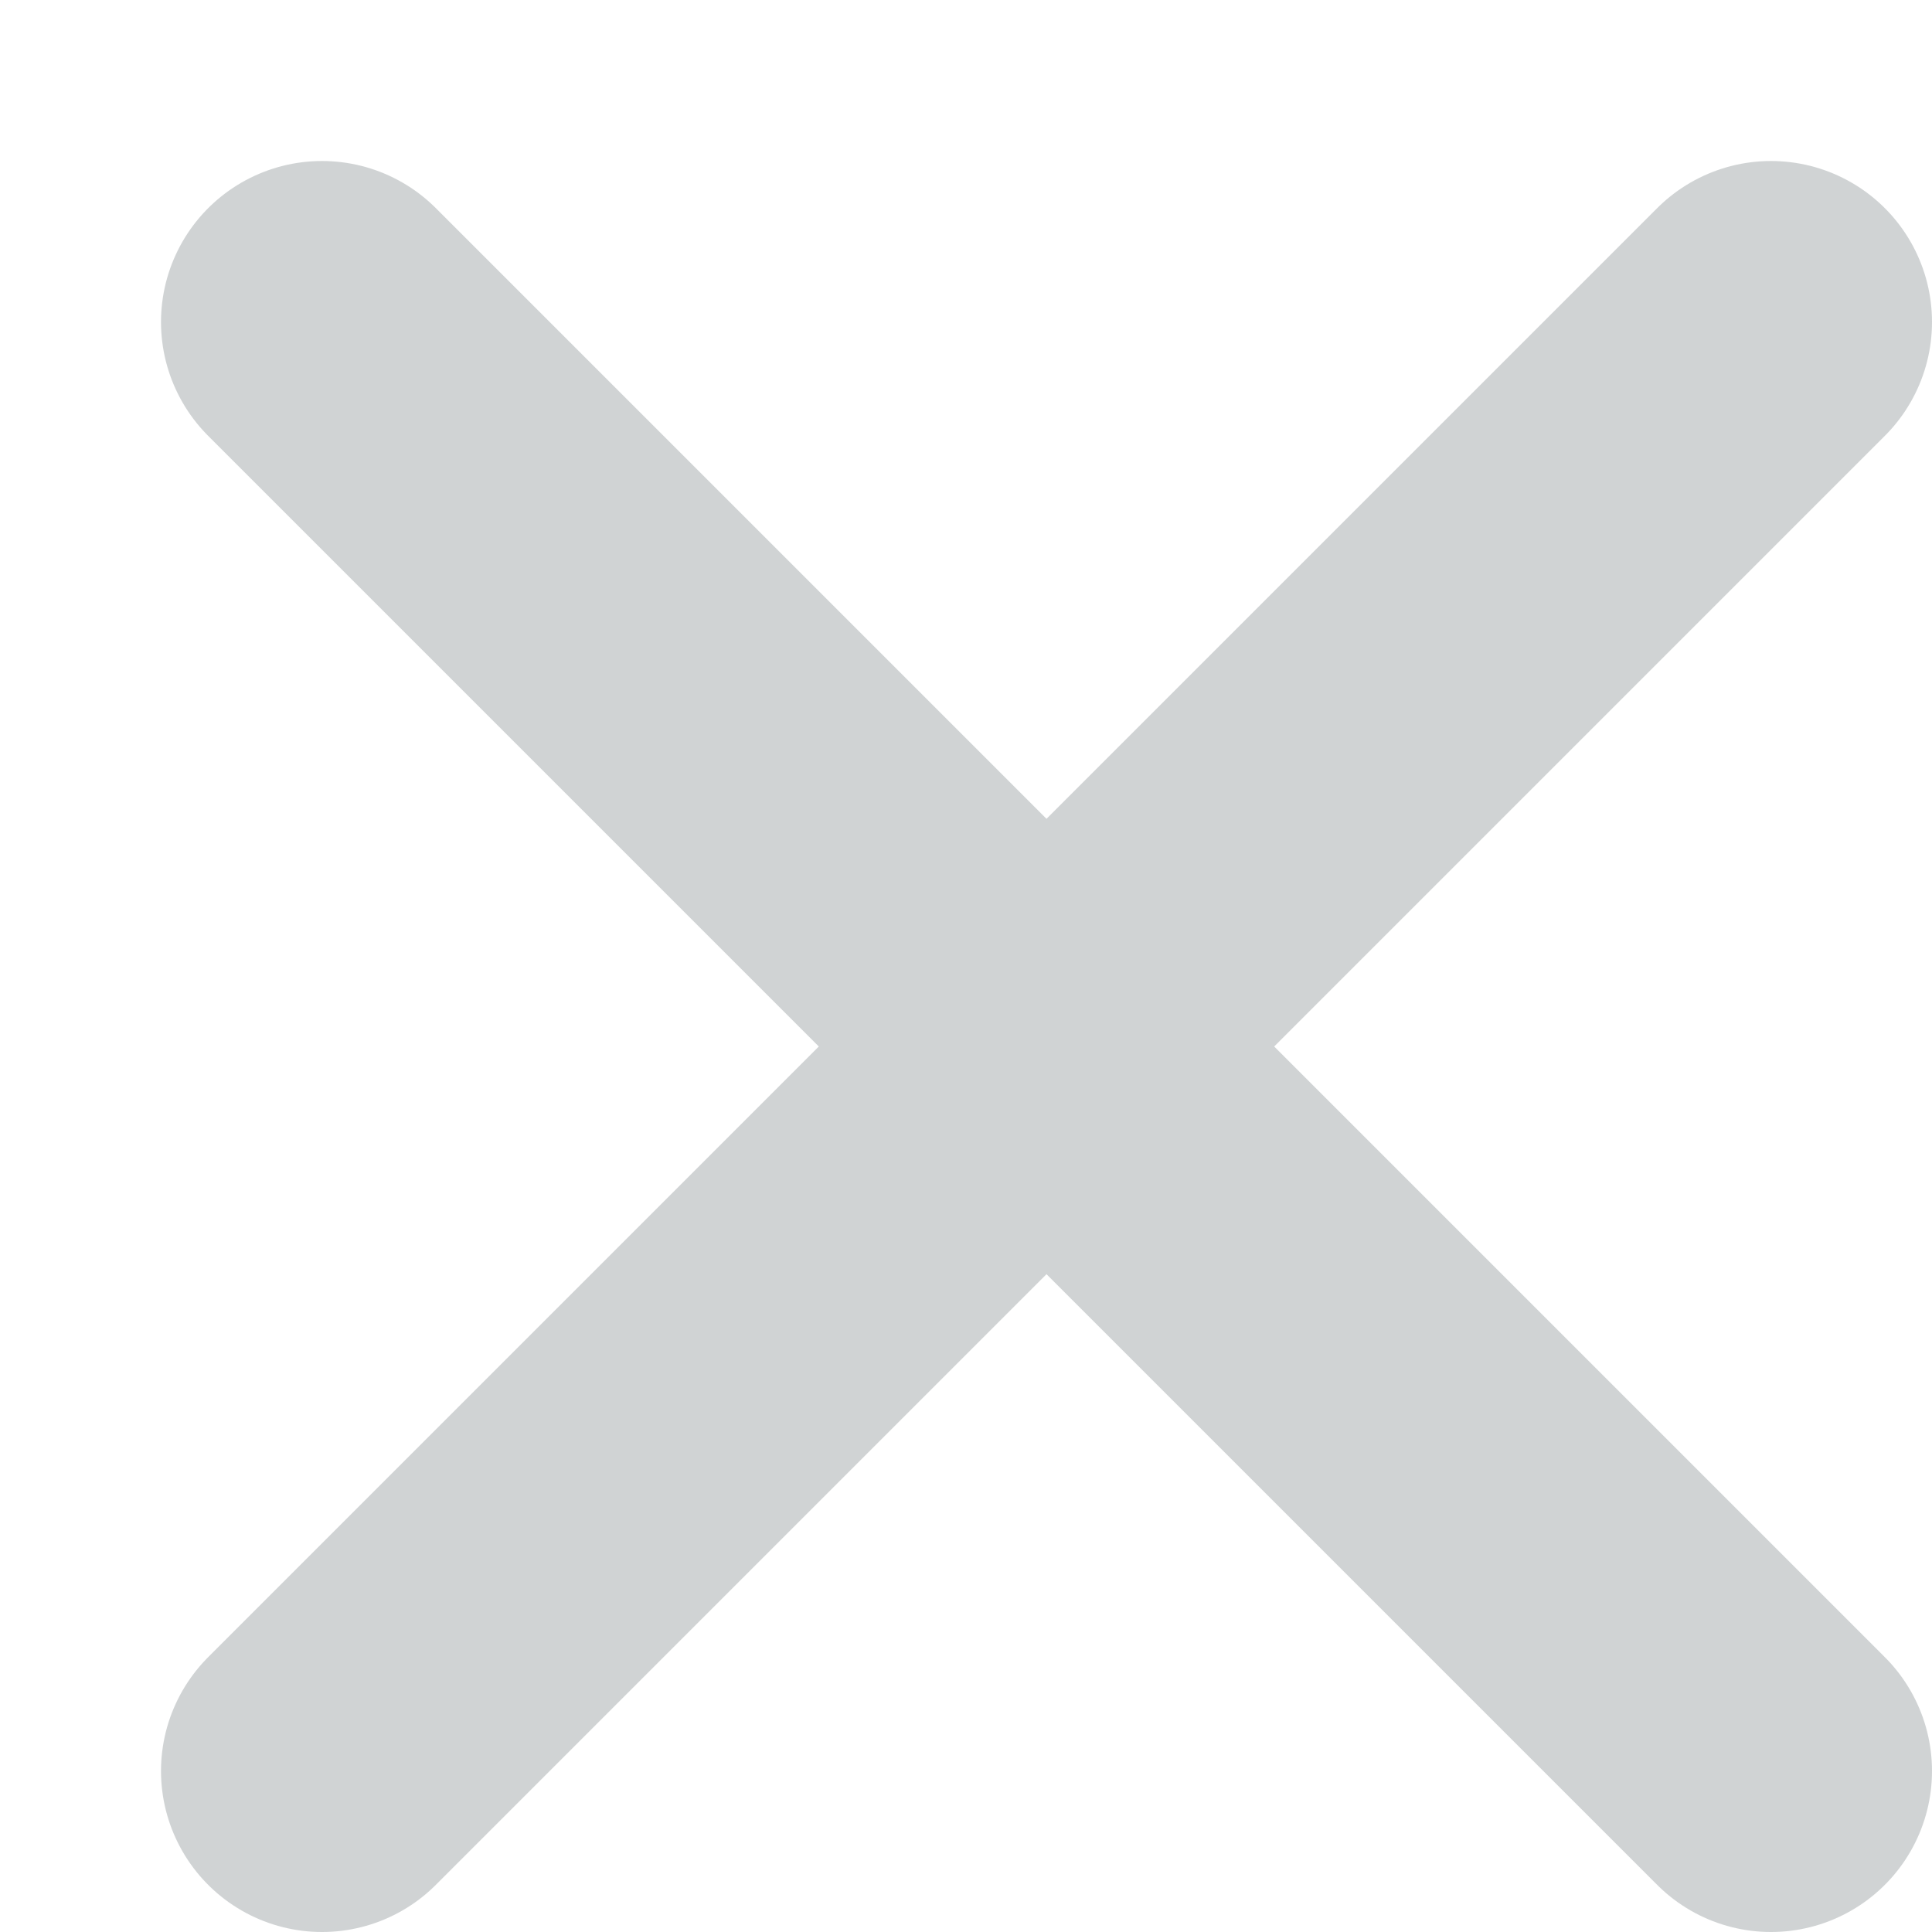
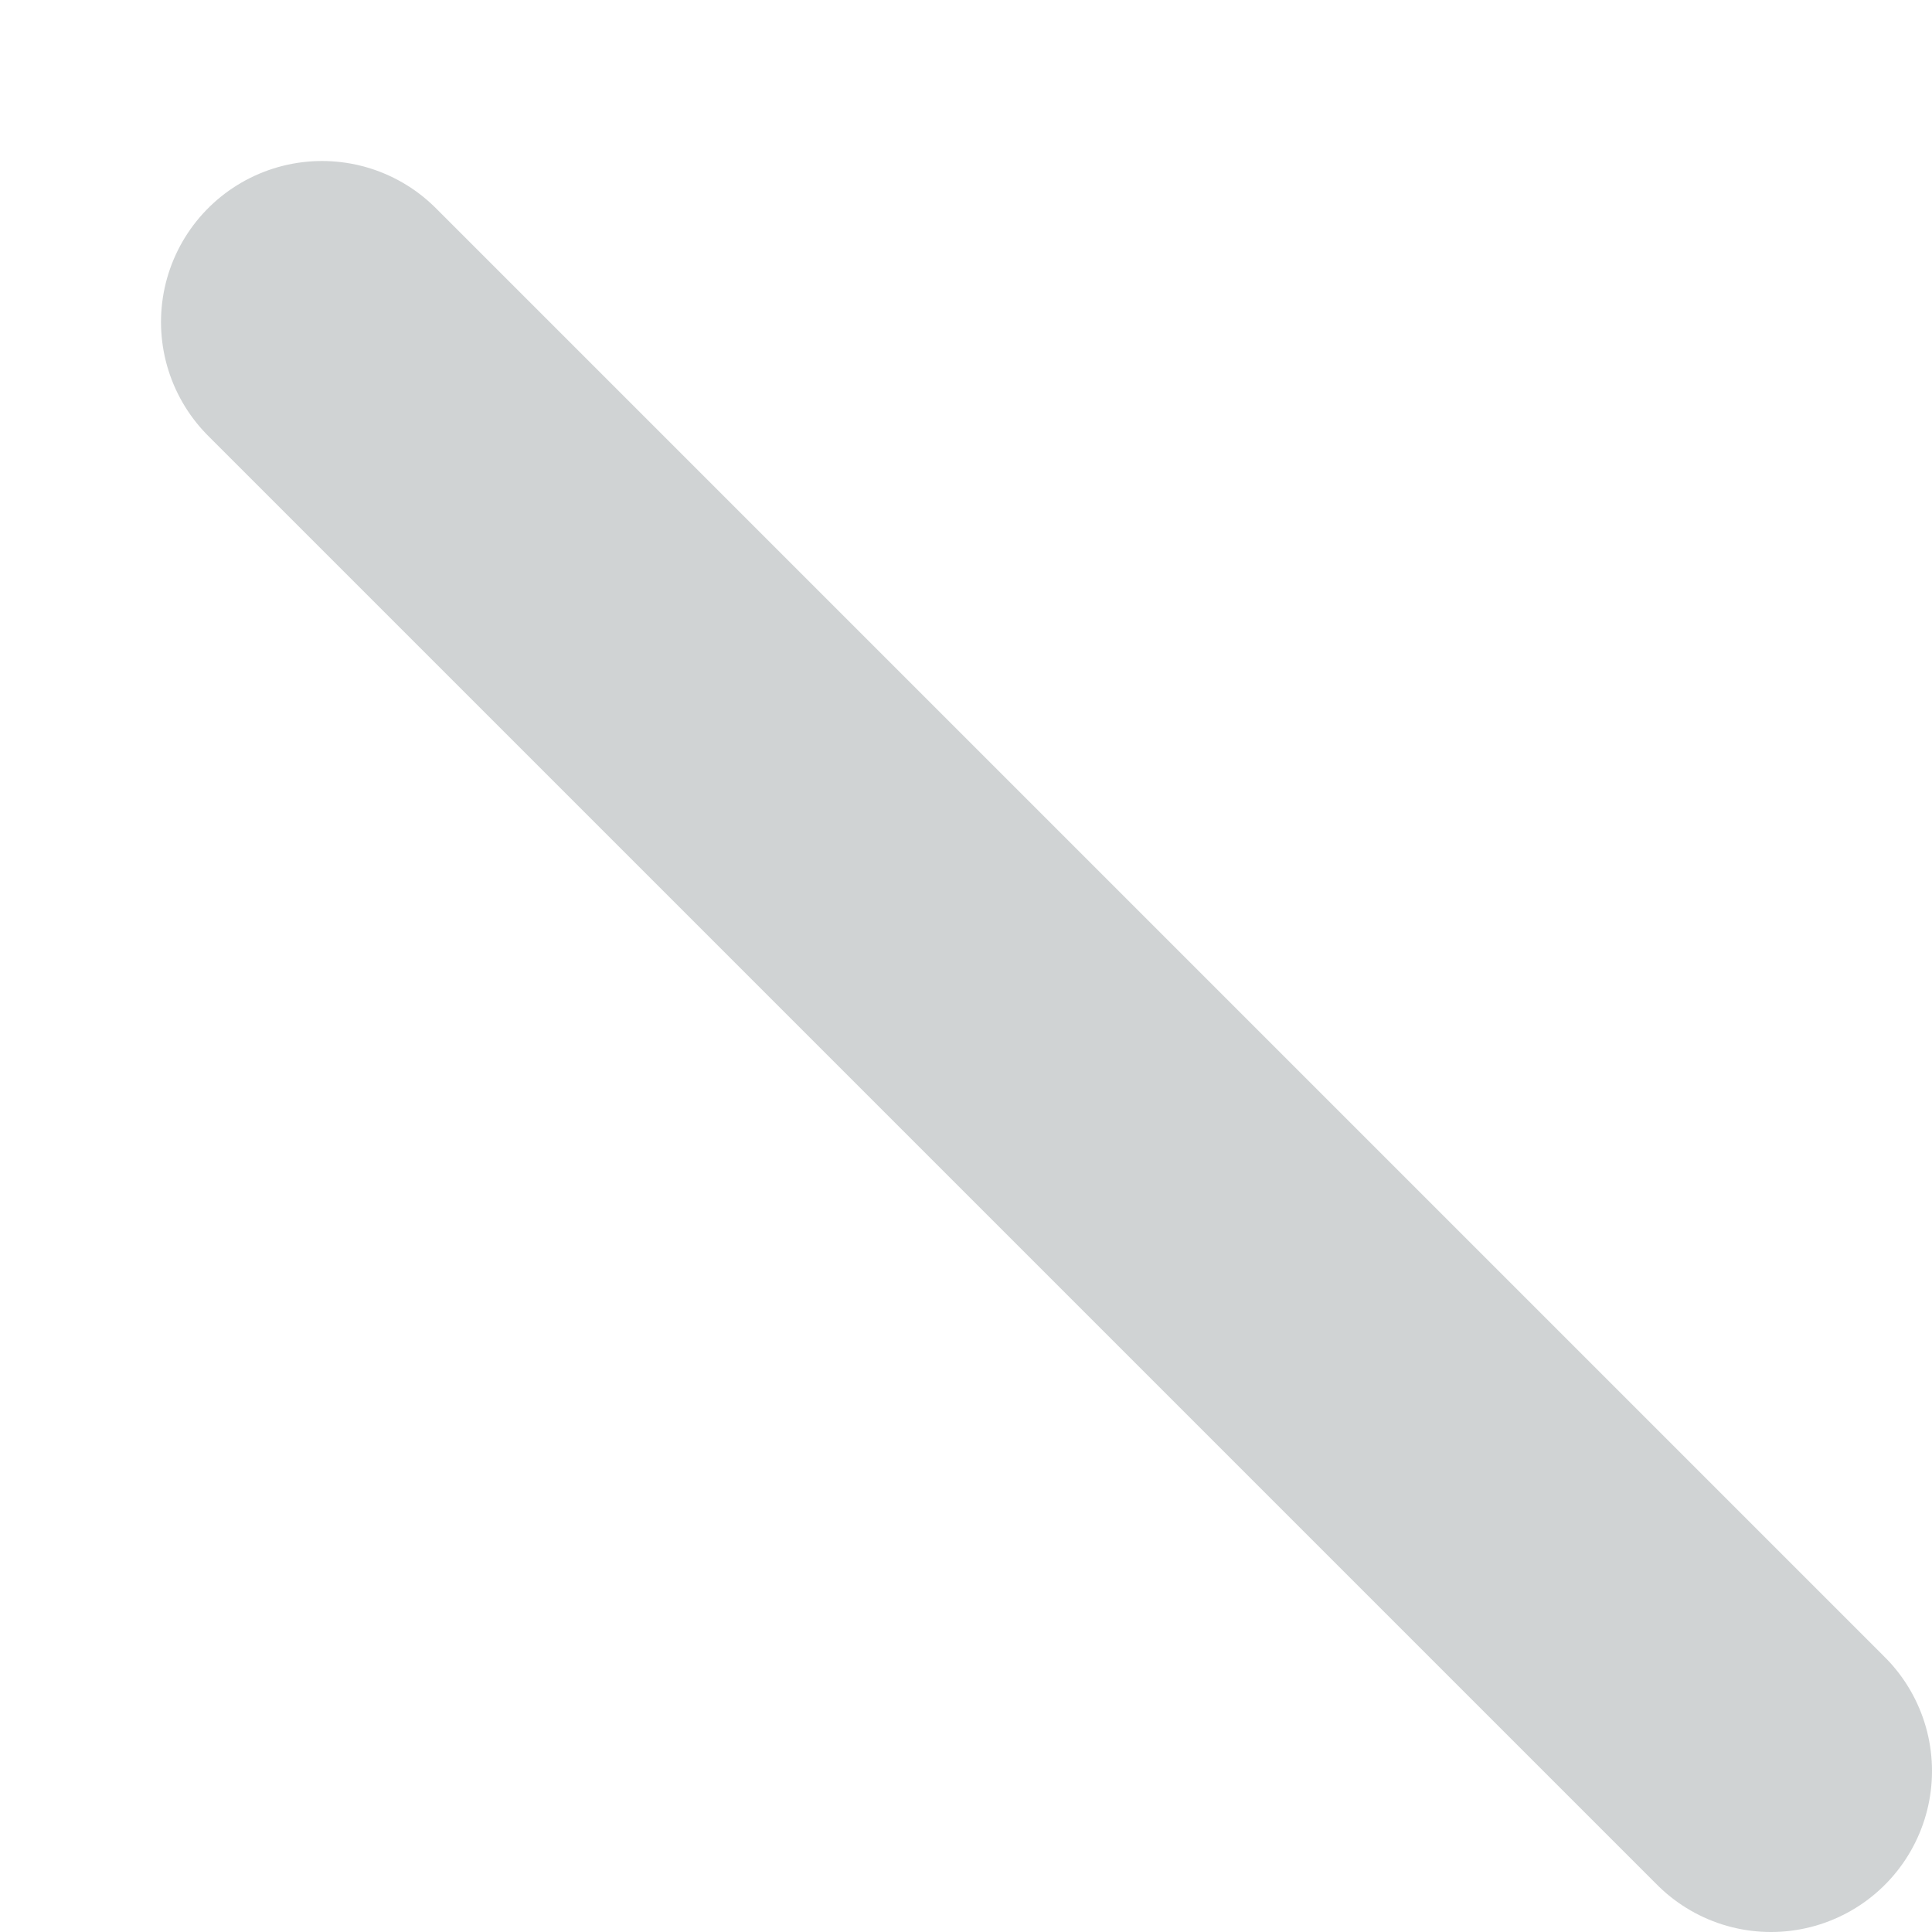
<svg xmlns="http://www.w3.org/2000/svg" version="1.1" x="0px" y="0px" viewBox="0 0 60 60" enable-background="new 0 0 60 60" xml:space="preserve">
  <style type="text/css">
    .st0{fill:#FFFFFF;}
    .st1{fill:#D0D3D4;}
  </style>
  <g id="X">
    <line class="st1" id="_x5C_" fill="none" stroke="#D0D3D4" stroke-width="10" transform="translate(5, 5)" stroke-miterlimit="10" x1="5" y1="5" x2="50" y2="50" stroke-linecap="round" />
-     <line class="st1" id="_x2F_" fill="none" stroke="#D0D3D4" stroke-width="10" transform="translate(5, 5)" stroke-miterlimit="10" x1="5" y1="50" x2="50" y2="5" stroke-linecap="round" />
  </g>
  <g id="circle">
    <circle id="XMLID_16_" opacity="0" fill="none" stroke-width="3" stroke="black" stroke-miterlimit="10" cx="30" cy="30" r="40" />
  </g>
</svg>